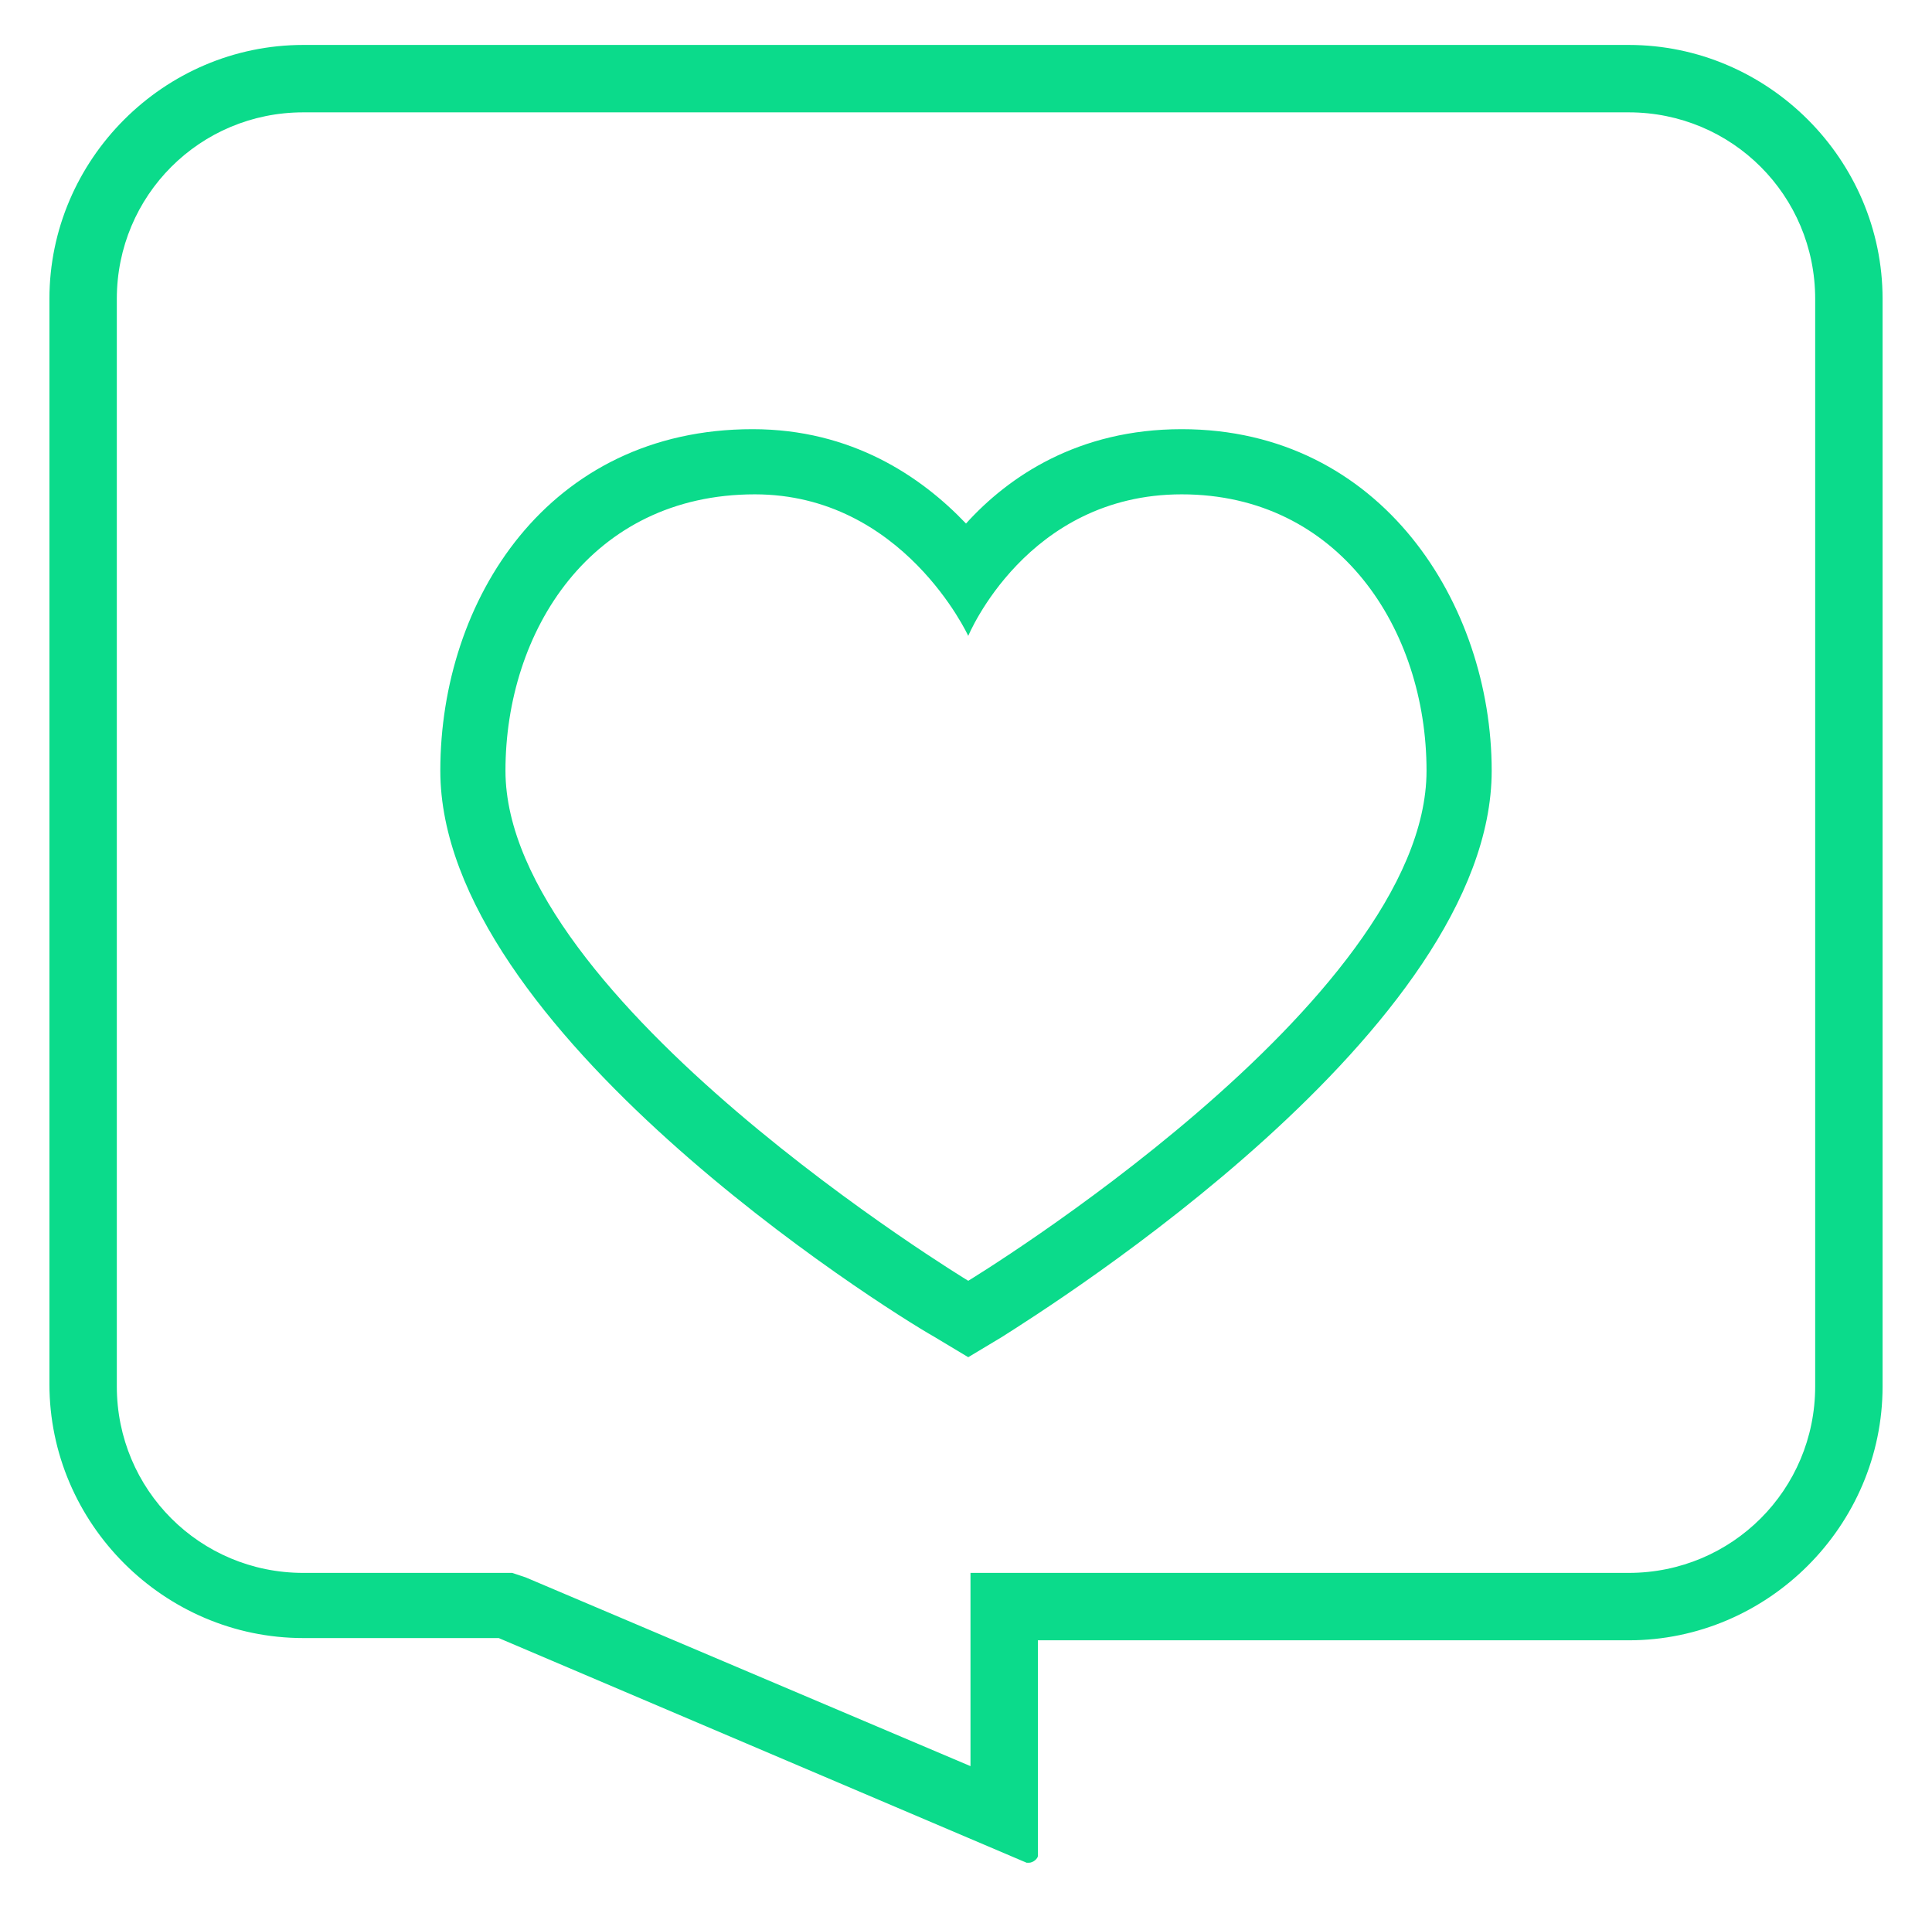
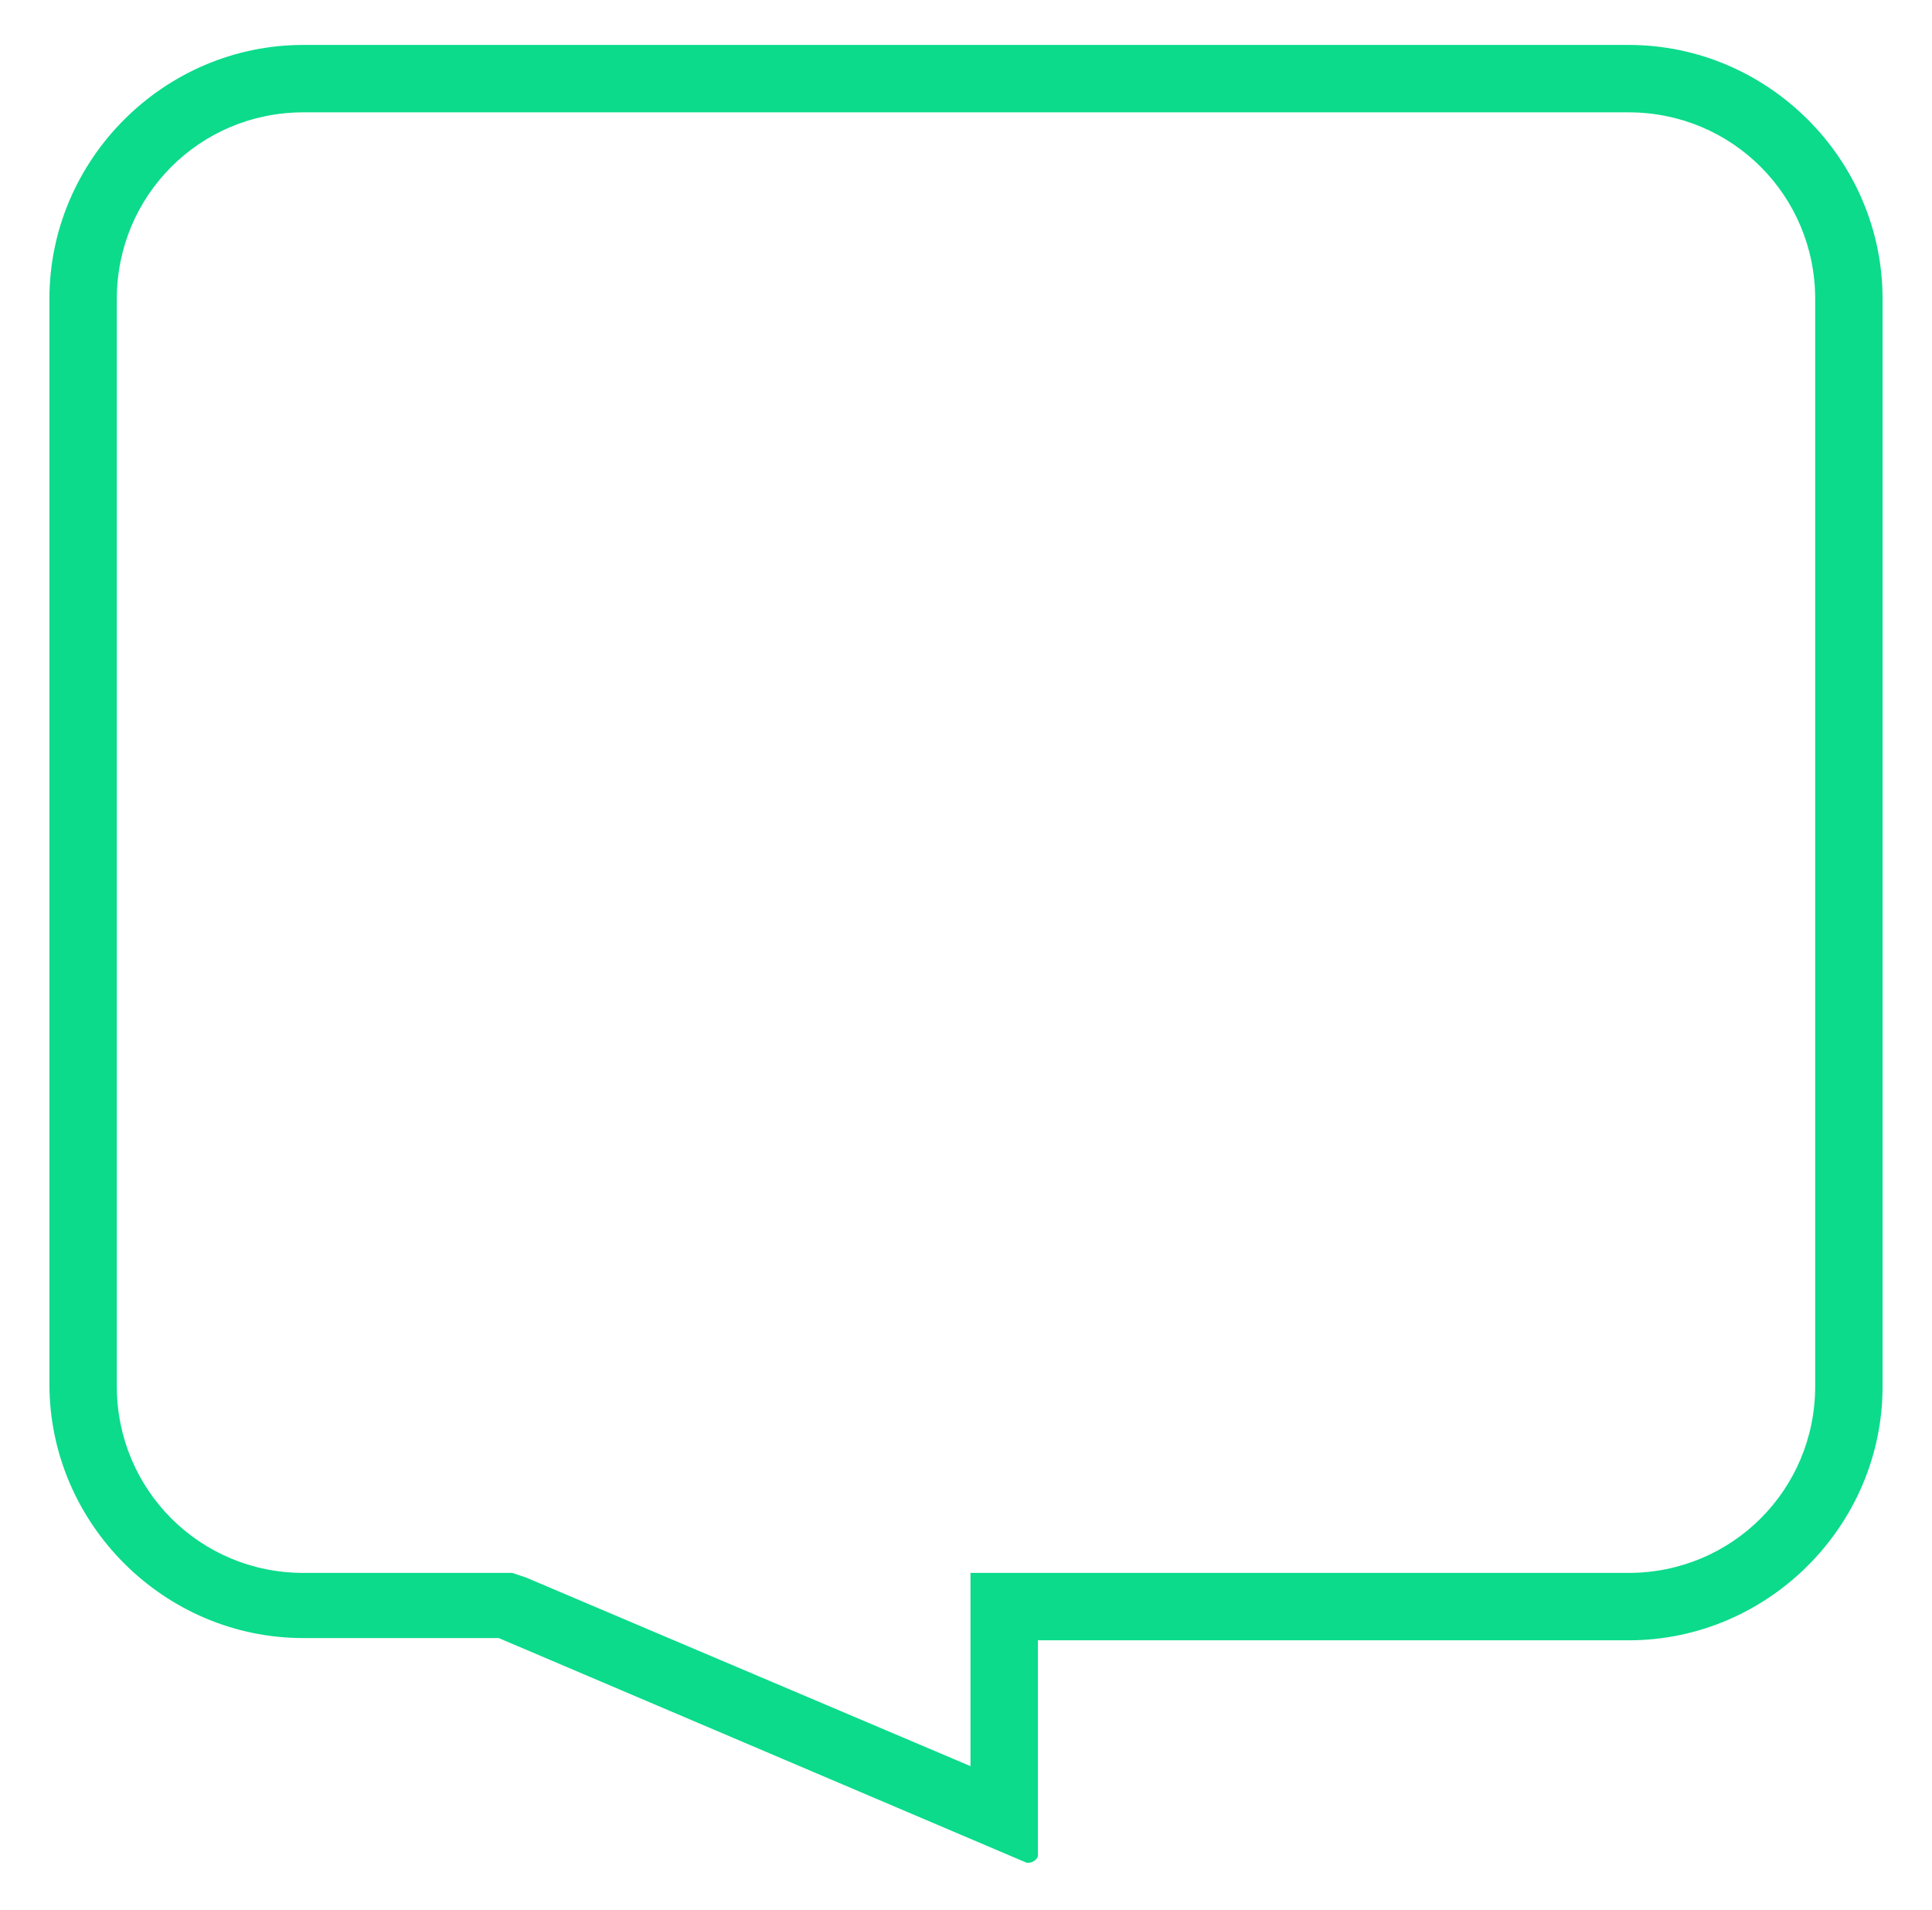
<svg xmlns="http://www.w3.org/2000/svg" version="1.1" id="Layer_1" x="0px" y="0px" viewBox="0 0 86 85" style="enable-background:new 0 0 86 85;" xml:space="preserve">
  <style type="text/css">
	.st0{fill:#0BDB8B;}
</style>
  <g>
    <path class="st0" d="M72.5,5c4.6,0,8.3,3.7,8.3,8.3v48.4c0,4.6-3.7,8.3-8.3,8.3H46.2h-3v3v5.6l-19.8-8.4l-0.6-0.2h-0.6h-8.7   c-4.6,0-8.3-3.7-8.3-8.3V13.3C5.2,8.7,8.9,5,13.5,5H72.5 M72.5,2h-59C7.3,2,2.2,7.1,2.2,13.3v48.3c0,6.2,5.1,11.3,11.3,11.3h8.7   l23.5,10c0,0,0.1,0,0.1,0c0.2,0,0.4-0.2,0.4-0.3V73h26.3c6.2,0,11.3-5.1,11.3-11.3V13.3C83.8,7.1,78.7,2,72.5,2L72.5,2z" />
  </g>
  <g>
-     <path class="st0" d="M52.6,22c7,0,10.9,6,10.9,12.3C63.5,44.6,43.1,57,43.1,57S22.5,44.5,22.5,34.3c0-6.2,3.8-12.3,11.1-12.3   c6.6,0,9.5,6.3,9.5,6.3S45.7,22,52.6,22 M52.6,19.1c-4.6,0-7.7,2.1-9.6,4.2c-2-2.1-5.1-4.2-9.5-4.2c-9.1,0-13.9,7.6-13.9,15.2   c0,11.5,19.7,23.9,22,25.2l1.5,0.9l1.5-0.9c2.2-1.4,21.8-13.7,21.8-25.2C66.4,26.9,61.5,19.1,52.6,19.1L52.6,19.1z" />
-   </g>
+     </g>
</svg>